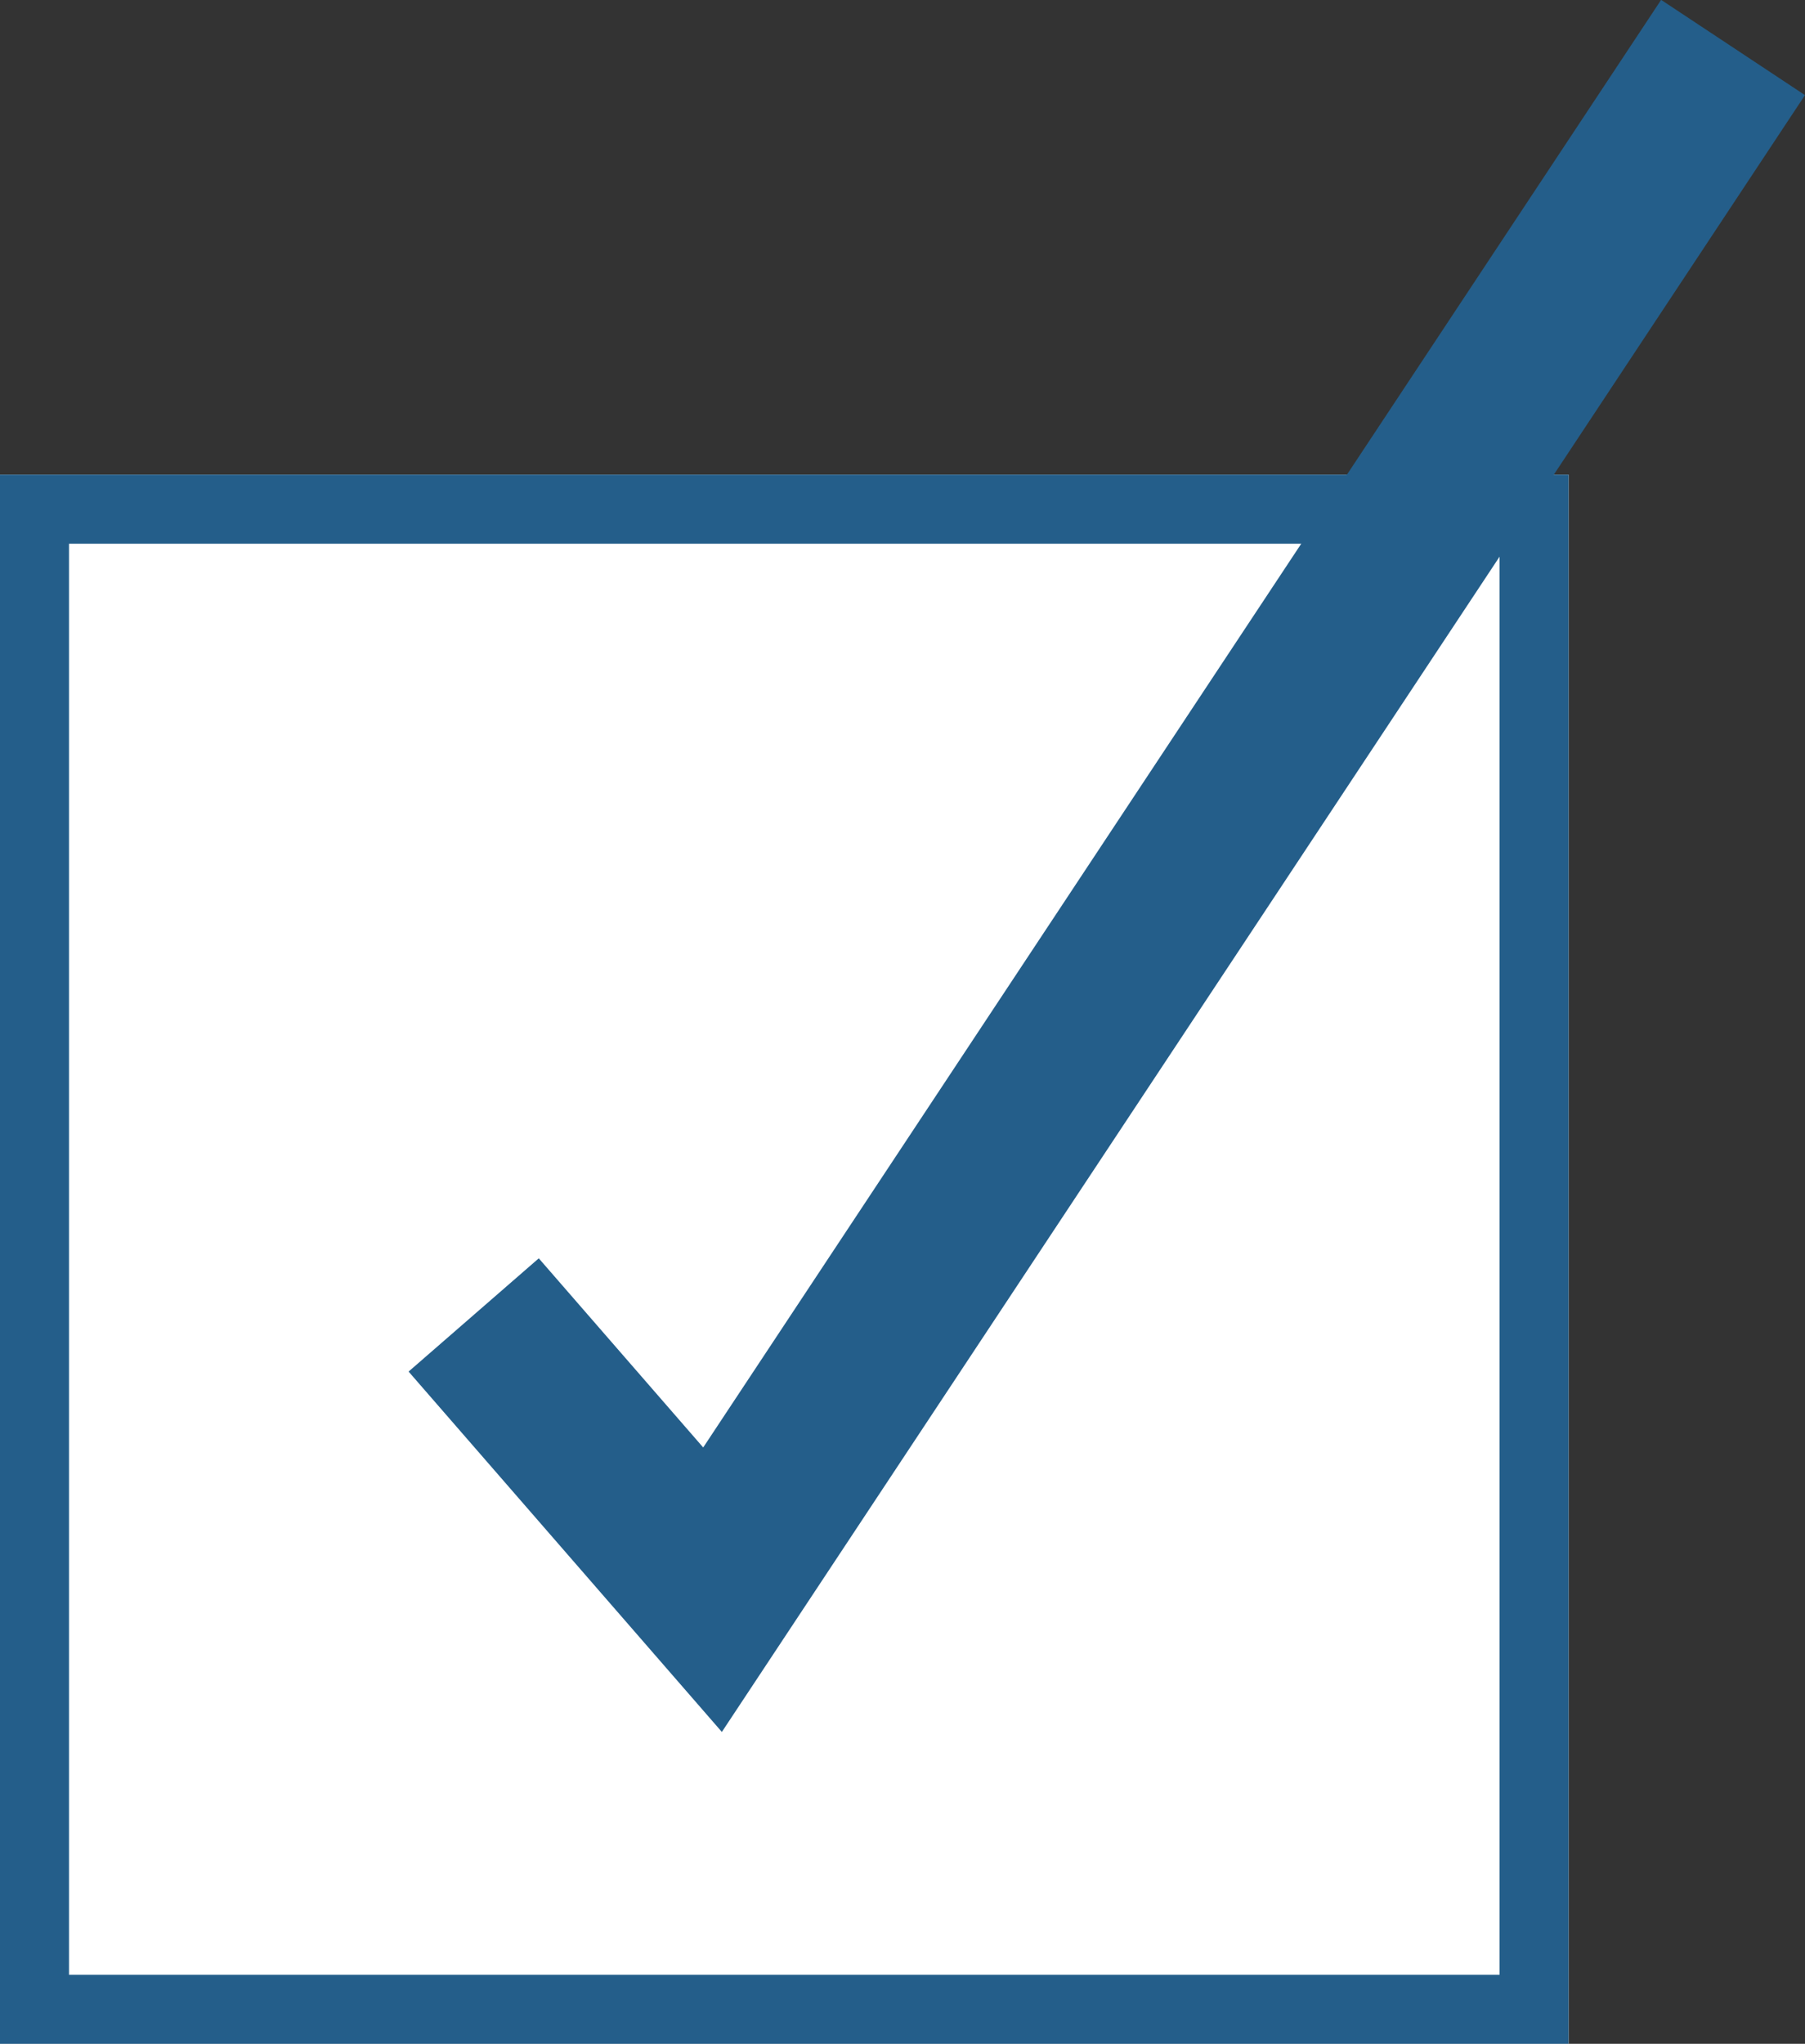
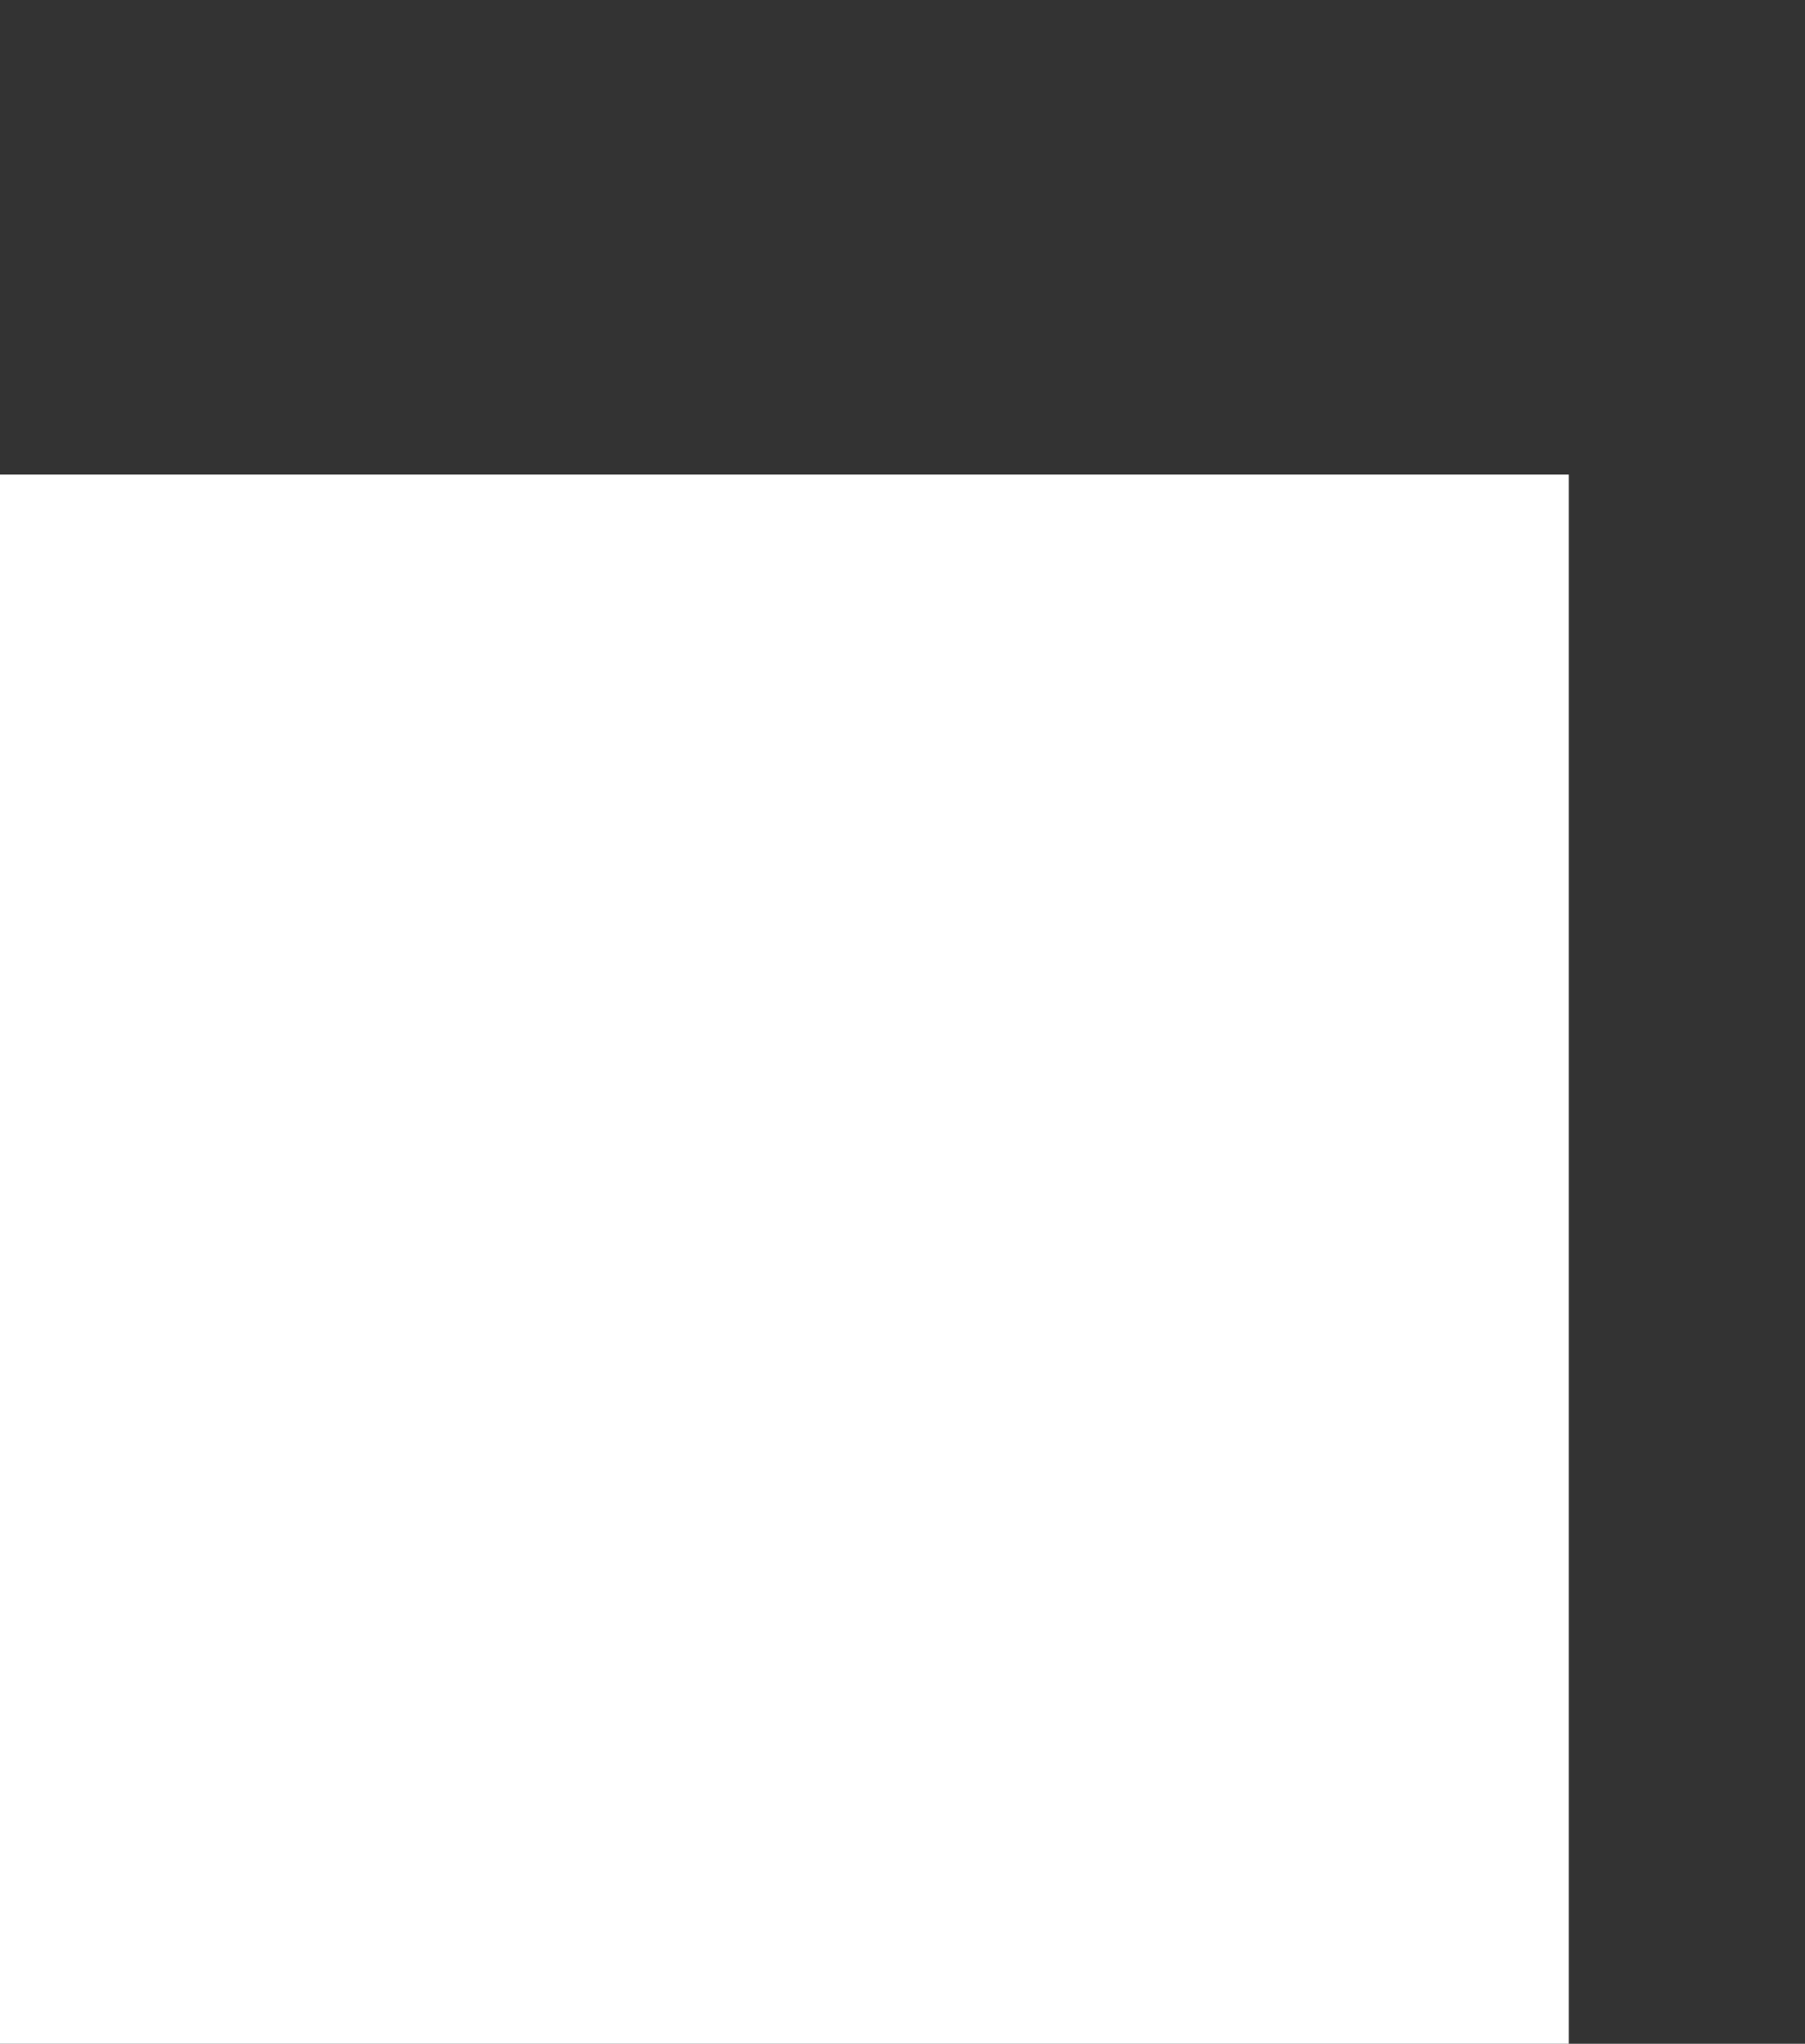
<svg xmlns="http://www.w3.org/2000/svg" width="52.311" height="59.211" viewBox="0 0 52.311 59.211">
  <rect x="0" y="0" width="52.311" height="59.211" fill="#333333" stroke="none" />
  <g id="グループ_494" data-name="グループ 494" transform="translate(-217.869 -2704.62)">
    <g id="長方形_28" data-name="長方形 28" transform="translate(217.869 2718.372)" fill="#fff" stroke="#245e8a" stroke-width="2">
      <rect width="45.459" height="45.459" stroke="none" />
-       <rect x="1" y="1" width="43.459" height="43.459" fill="none" />
    </g>
-     <path id="パス_1638" data-name="パス 1638" d="M399.777,2814.1l6.922,7.96,29.576-44.679" transform="translate(-168.18 -71.385)" fill="none" stroke="#245e8a" stroke-width="5" />
  </g>
</svg>